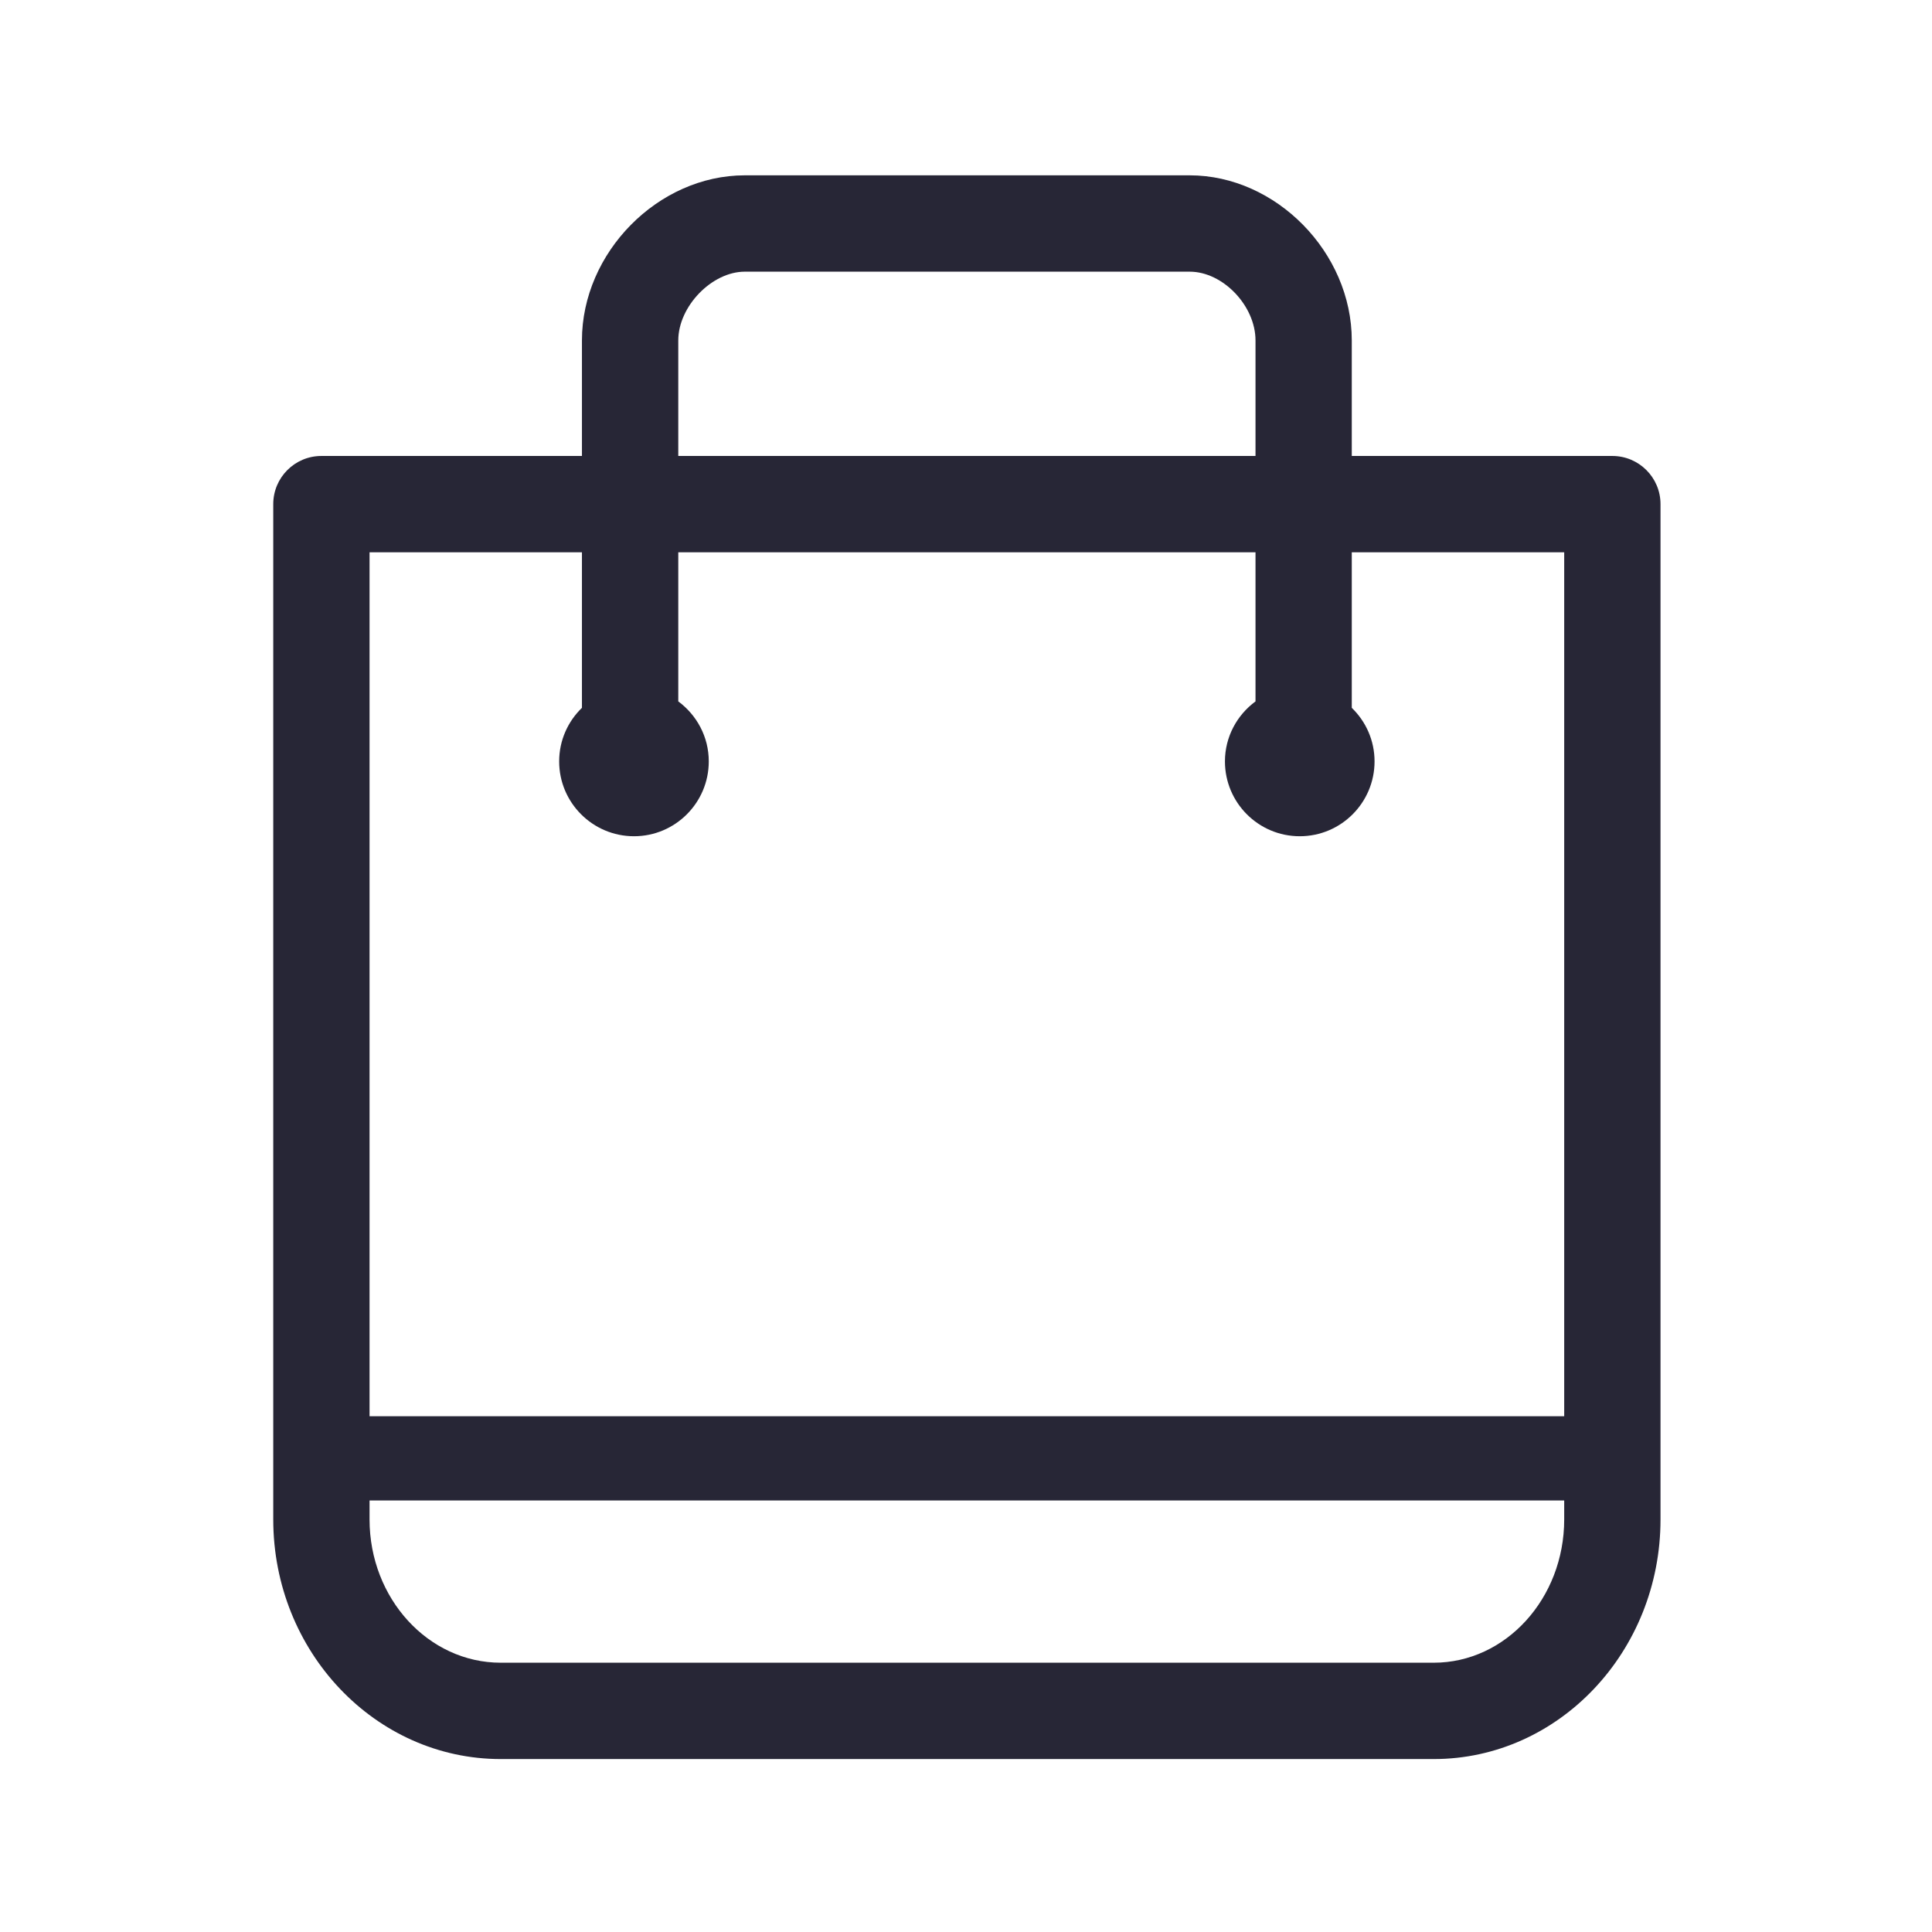
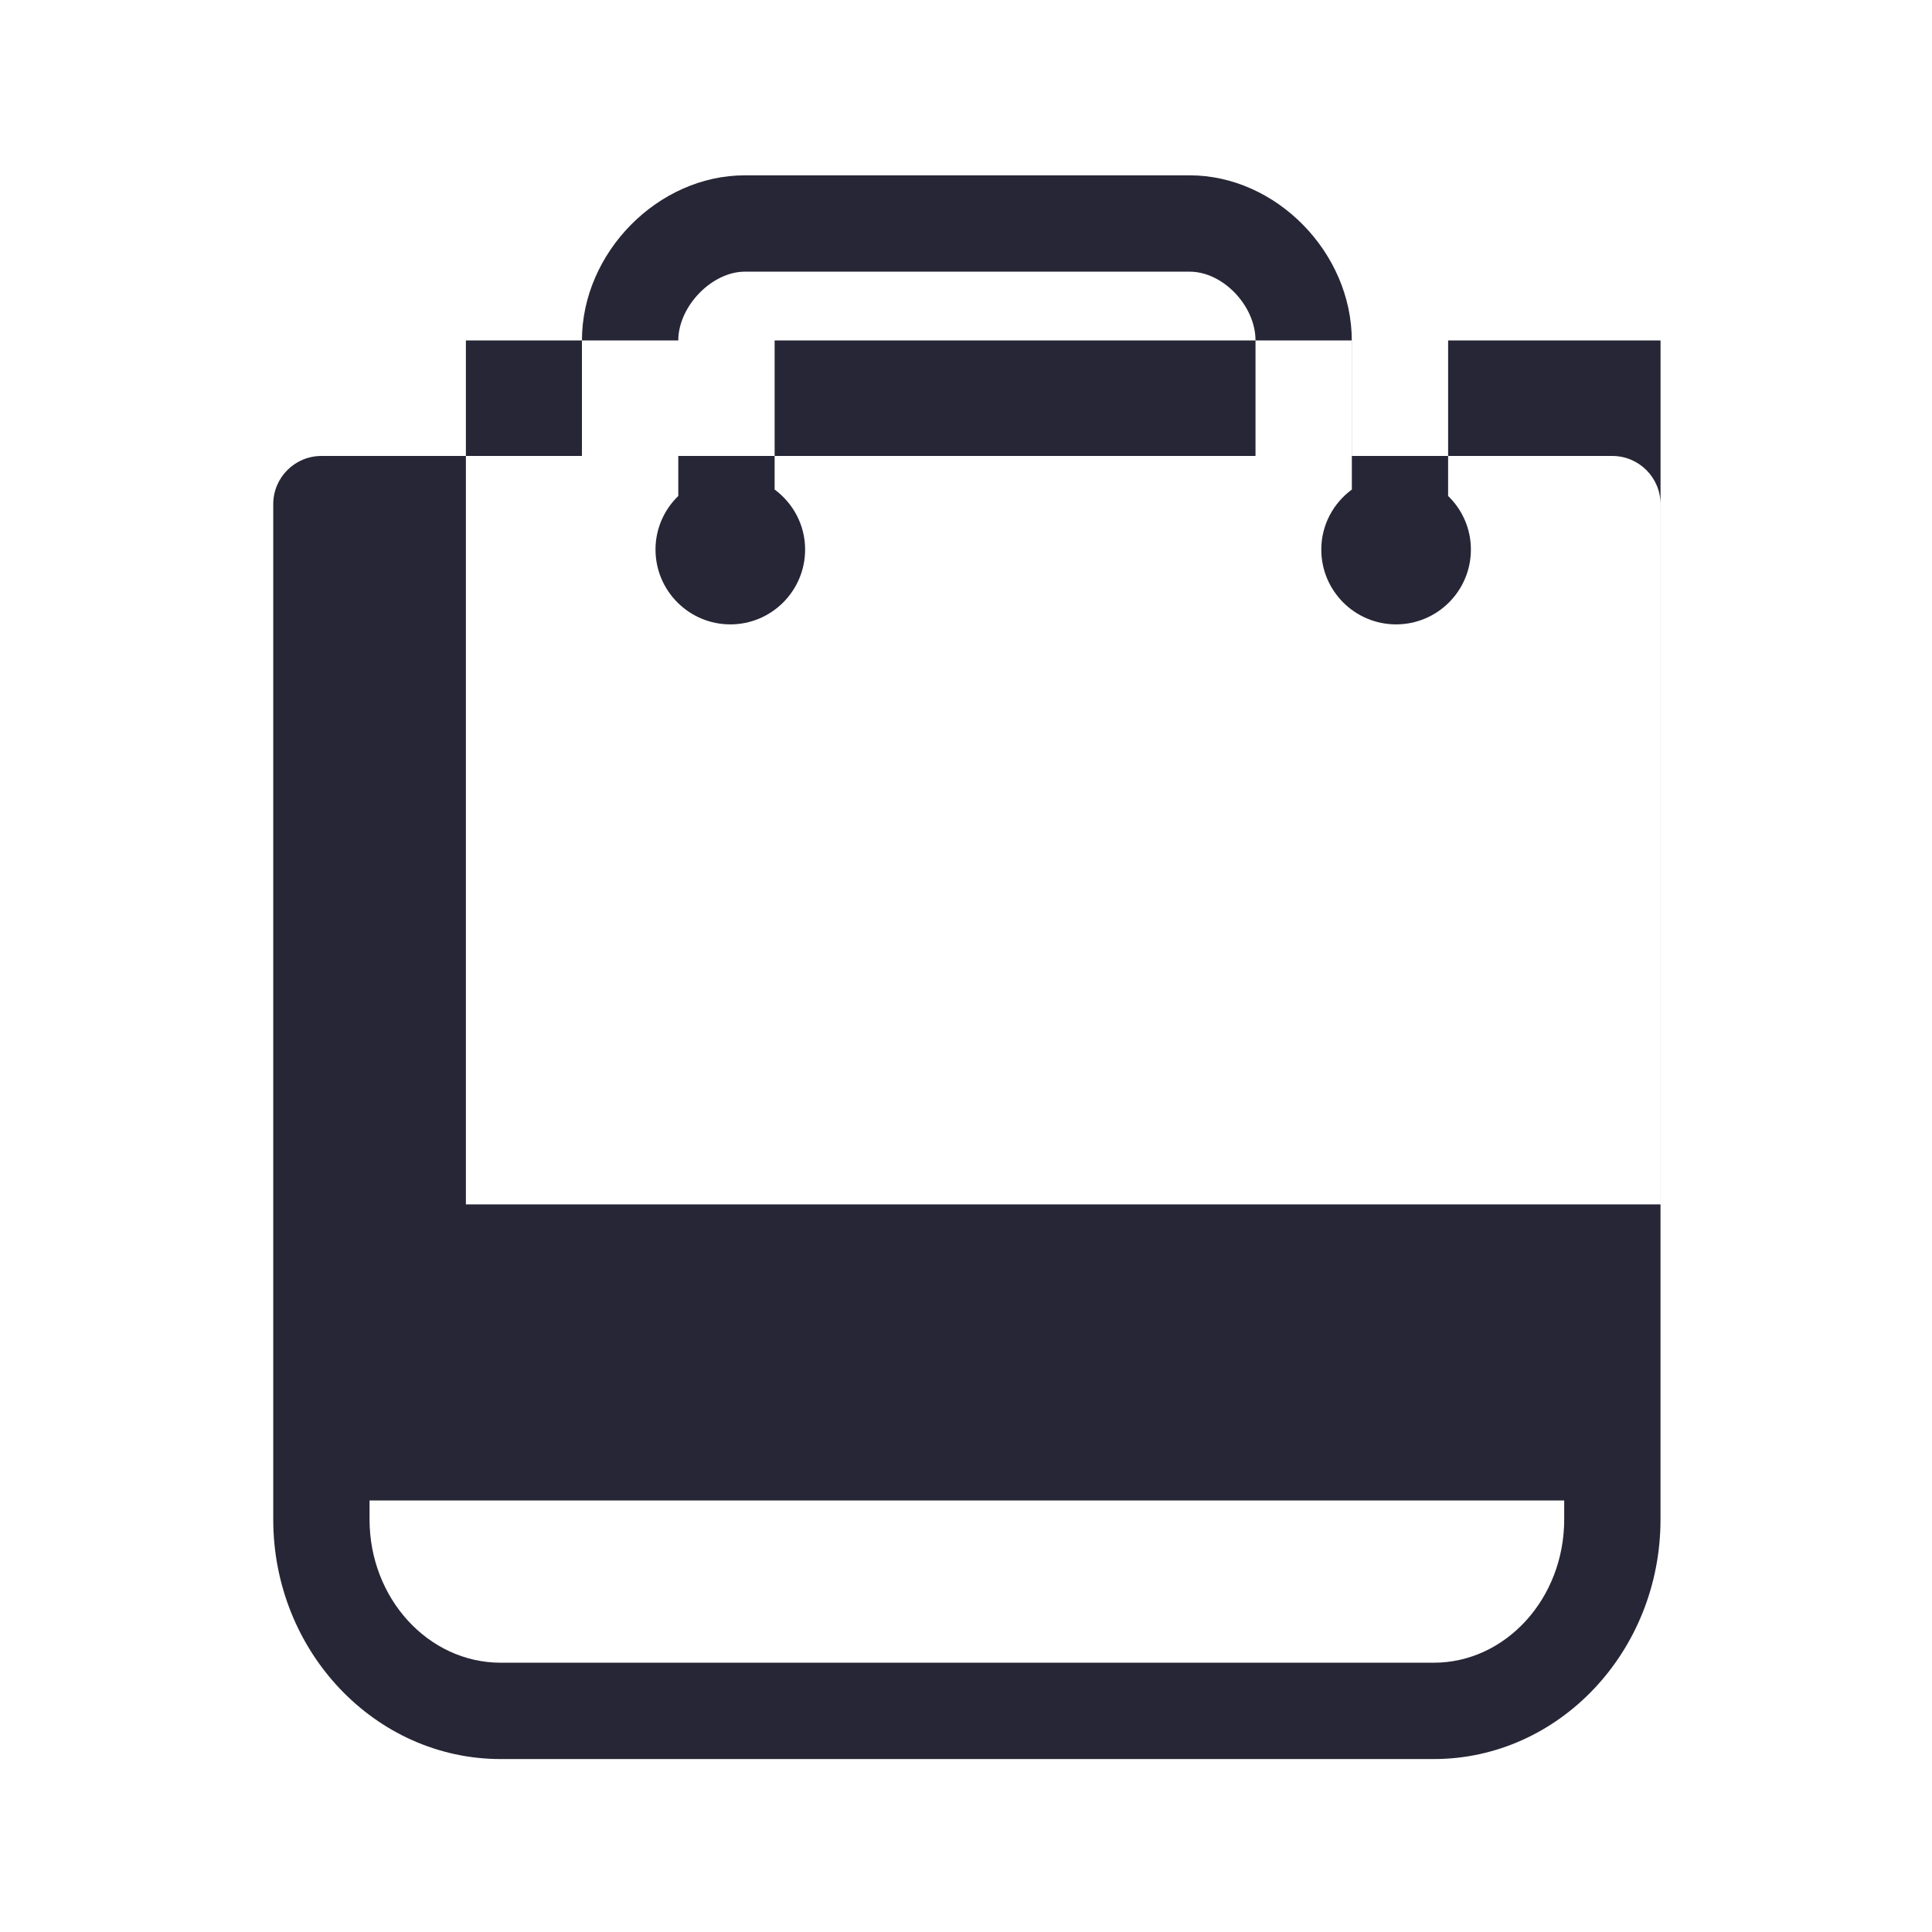
<svg xmlns="http://www.w3.org/2000/svg" t="1746843929617" class="icon" viewBox="0 0 1024 1024" version="1.1" p-id="5540" width="200" height="200">
-   <path d="M854.569 241.672l-138.1 0 0-61.228c0-46.616-40.144-87.515-85.906-87.515l-235.8 0c-45.982 0-86.323 40.898-86.323 87.515l0 61.228-138.1 0c-14.097 0-25.514 11.436-25.514 25.531l0 538.151c0 70.005 54.082 126.984 120.571 126.984l494.511 0c66.273 0 120.194-56.98 120.194-126.984l0-538.151c0.001-14.095-11.434-25.531-25.531-25.531zM359.502 180.443c0-18.067 17.788-36.451 35.261-36.451l235.8 0c17.609 0 34.882 18.067 34.882 36.451l0 61.228-305.944 0 0-61.228zM308.439 292.735l0 82.433c-7.425 7.187-12.071 17.232-12.071 28.39 0 21.879 17.77 39.668 39.668 39.668 21.879 0 39.628-17.789 39.628-39.668 0-13.064-6.392-24.579-16.162-31.807l0-79.016 305.944 0 0 79.016c-9.787 7.227-16.2 18.742-16.2 31.807 0 21.879 17.748 39.668 39.646 39.668 21.899 0 39.648-17.789 39.648-39.668 0-11.158-4.647-21.203-12.071-28.39l0-82.433 112.589 0 0 457.902-633.19 0 0-457.902 112.571 0zM759.907 881.273l-494.511 0c-38.337 0-69.528-34.028-69.528-75.92l0-10.086 633.19 0 0 10.086c-0.001 41.892-31.031 75.92-69.152 75.92z" fill="#272636" p-id="5541" />
+   <path d="M854.569 241.672l-138.1 0 0-61.228c0-46.616-40.144-87.515-85.906-87.515l-235.8 0c-45.982 0-86.323 40.898-86.323 87.515l0 61.228-138.1 0c-14.097 0-25.514 11.436-25.514 25.531l0 538.151c0 70.005 54.082 126.984 120.571 126.984l494.511 0c66.273 0 120.194-56.98 120.194-126.984l0-538.151c0.001-14.095-11.434-25.531-25.531-25.531zM359.502 180.443c0-18.067 17.788-36.451 35.261-36.451l235.8 0c17.609 0 34.882 18.067 34.882 36.451l0 61.228-305.944 0 0-61.228zl0 82.433c-7.425 7.187-12.071 17.232-12.071 28.39 0 21.879 17.77 39.668 39.668 39.668 21.879 0 39.628-17.789 39.628-39.668 0-13.064-6.392-24.579-16.162-31.807l0-79.016 305.944 0 0 79.016c-9.787 7.227-16.2 18.742-16.2 31.807 0 21.879 17.748 39.668 39.646 39.668 21.899 0 39.648-17.789 39.648-39.668 0-11.158-4.647-21.203-12.071-28.39l0-82.433 112.589 0 0 457.902-633.19 0 0-457.902 112.571 0zM759.907 881.273l-494.511 0c-38.337 0-69.528-34.028-69.528-75.92l0-10.086 633.19 0 0 10.086c-0.001 41.892-31.031 75.92-69.152 75.92z" fill="#272636" p-id="5541" />
</svg>